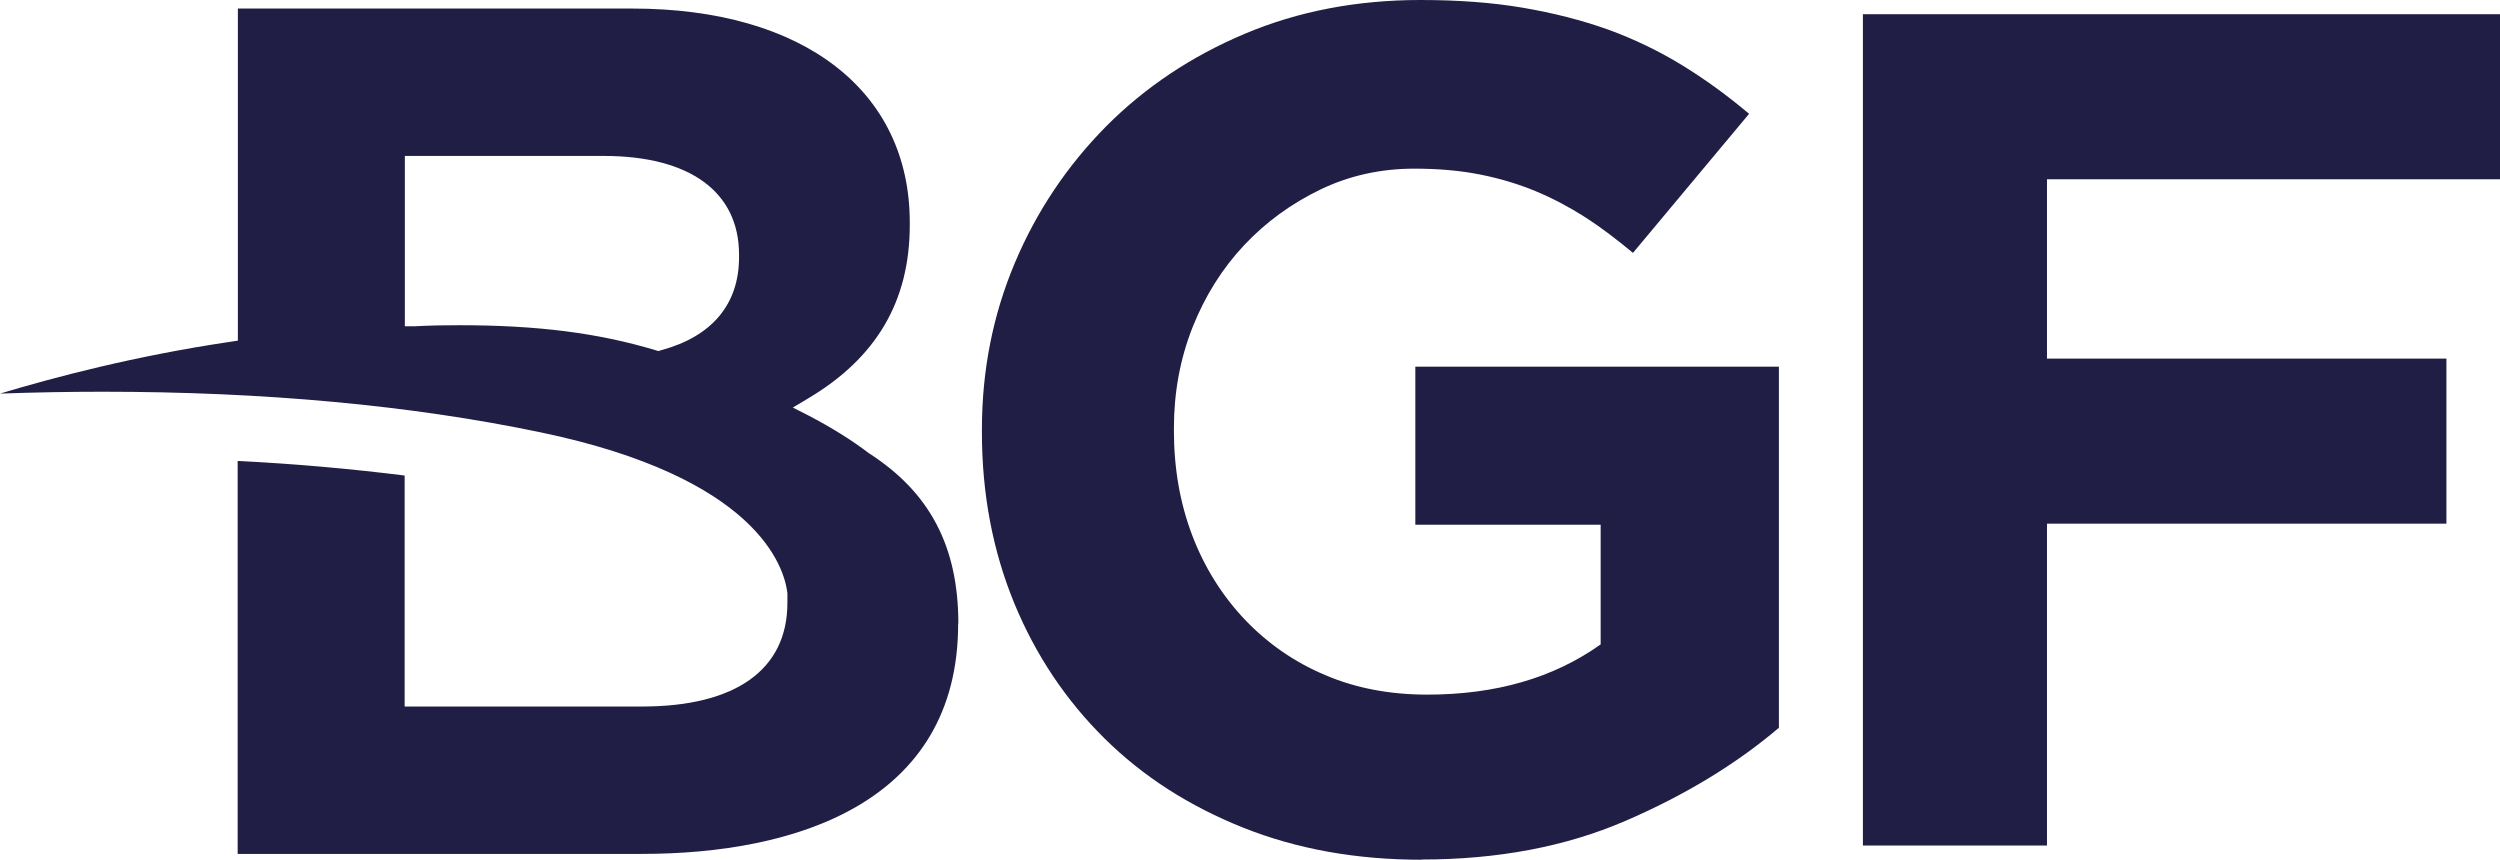
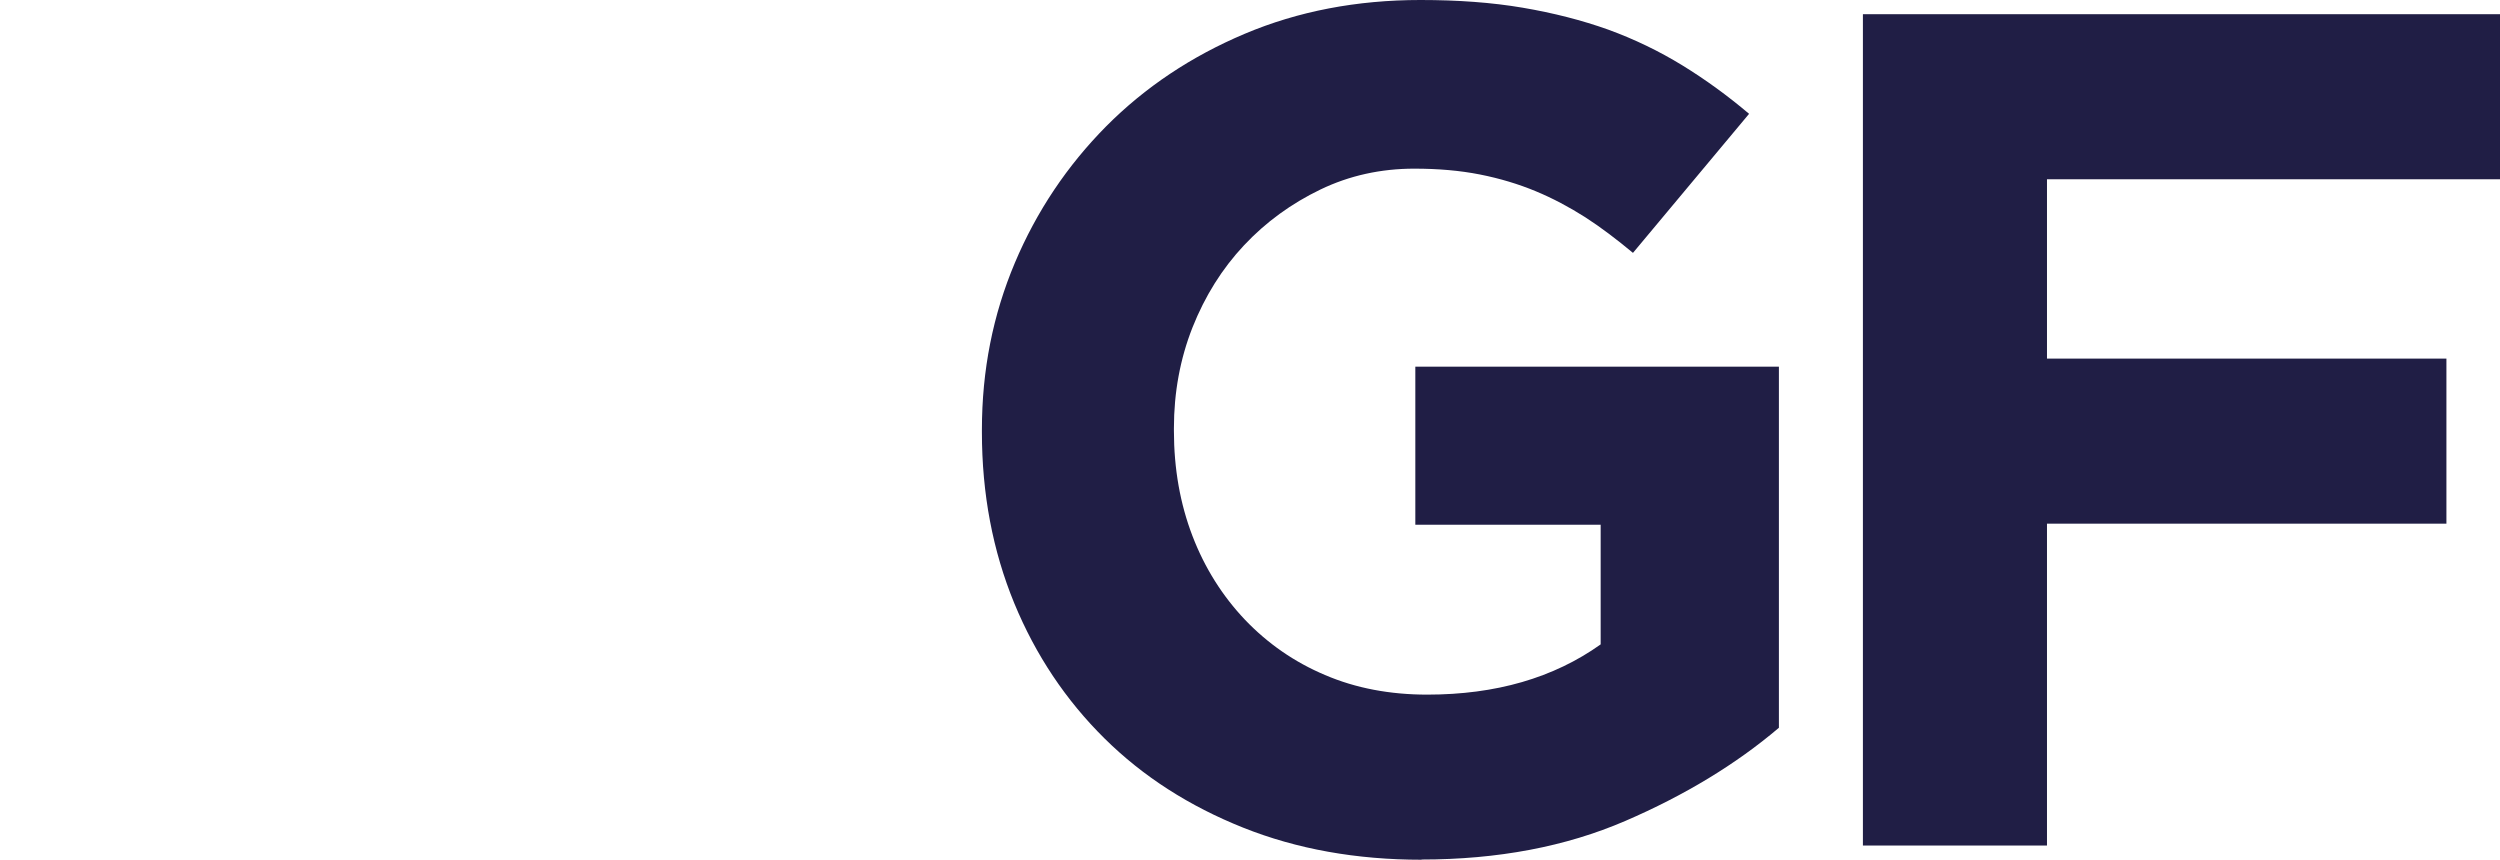
<svg xmlns="http://www.w3.org/2000/svg" id="Layer_2" data-name="Layer 2" viewBox="0 0 119.92 41.24">
  <defs>
    <style>
      .cls-1 {
        fill-rule: evenodd;
      }

      .cls-1, .cls-2 {
        fill: #201e45;
      }
    </style>
  </defs>
  <g id="Layer_2-2" data-name="Layer 2">
    <g>
-       <path class="cls-1" d="M35.45,12.21c0-3.01-2.37-4.73-6.49-4.73h-9.54v8.17h.48c.74-.04,1.44-.05,2.12-.05,3.76,0,6.67.37,9.43,1.2l.13.04.13-.04c2.45-.66,3.74-2.21,3.74-4.46v-.12h0ZM45.96,29.93c0,8.6-7.84,11.03-15.16,11.03H11.4v-18.85c2.78.14,5.45.38,8.01.7v11.08h11.39c4.49,0,6.97-1.77,6.97-4.97v-.12c0-.09,0-.19,0-.28v-.07c-.15-1.26-1.44-5.54-11.83-7.71-6.21-1.3-13.28-1.95-21.02-1.95-1.61,0-3.25.03-4.92.09,2.6-.78,6.44-1.8,11.01-2.48l.4-.06V.41h18.92c8.21,0,13.31,3.94,13.31,10.26v.12c0,3.66-1.6,6.38-4.89,8.33l-.72.43.75.38c1.09.57,2.06,1.17,2.9,1.81,2.94,1.89,4.29,4.49,4.29,8.18h-.02Z" />
      <path class="cls-2" d="M68.2,41.24c-3.14,0-5.99-.51-8.57-1.54-2.58-1.03-4.8-2.45-6.65-4.28-1.85-1.83-3.3-3.99-4.33-6.49-1.03-2.51-1.55-5.24-1.55-8.2v-.12c0-2.85.53-5.51,1.58-8,1.05-2.49,2.52-4.67,4.38-6.55,1.87-1.88,4.09-3.36,6.65-4.44,2.56-1.08,5.37-1.62,8.43-1.62,1.79,0,3.43.12,4.9.37,1.47.25,2.84.6,4.1,1.05,1.26.46,2.44,1.03,3.55,1.71,1.11.68,2.18,1.46,3.21,2.33l-5.57,6.67c-.77-.64-1.53-1.22-2.29-1.71-.77-.49-1.56-.91-2.38-1.25-.82-.34-1.71-.61-2.67-.8-.96-.19-2.01-.28-3.15-.28-1.6,0-3.11.33-4.5,1-1.39.67-2.62,1.56-3.67,2.68-1.05,1.12-1.87,2.43-2.47,3.94-.59,1.5-.89,3.11-.89,4.83v.12c0,1.83.3,3.51.89,5.05.59,1.54,1.44,2.88,2.52,4.02,1.09,1.14,2.37,2.03,3.84,2.65,1.47.63,3.11.94,4.9.94,3.29,0,6.06-.8,8.32-2.41v-5.74h-8.89v-7.58h17.44v17.32c-2.06,1.75-4.52,3.24-7.37,4.47-2.85,1.23-6.11,1.85-9.78,1.85h0Z" />
      <path class="cls-2" d="M89.35.68h30.57v7.92h-21.73v8.6h19.16v7.92h-19.16v15.44h-8.83V.68Z" />
    </g>
  </g>
</svg>